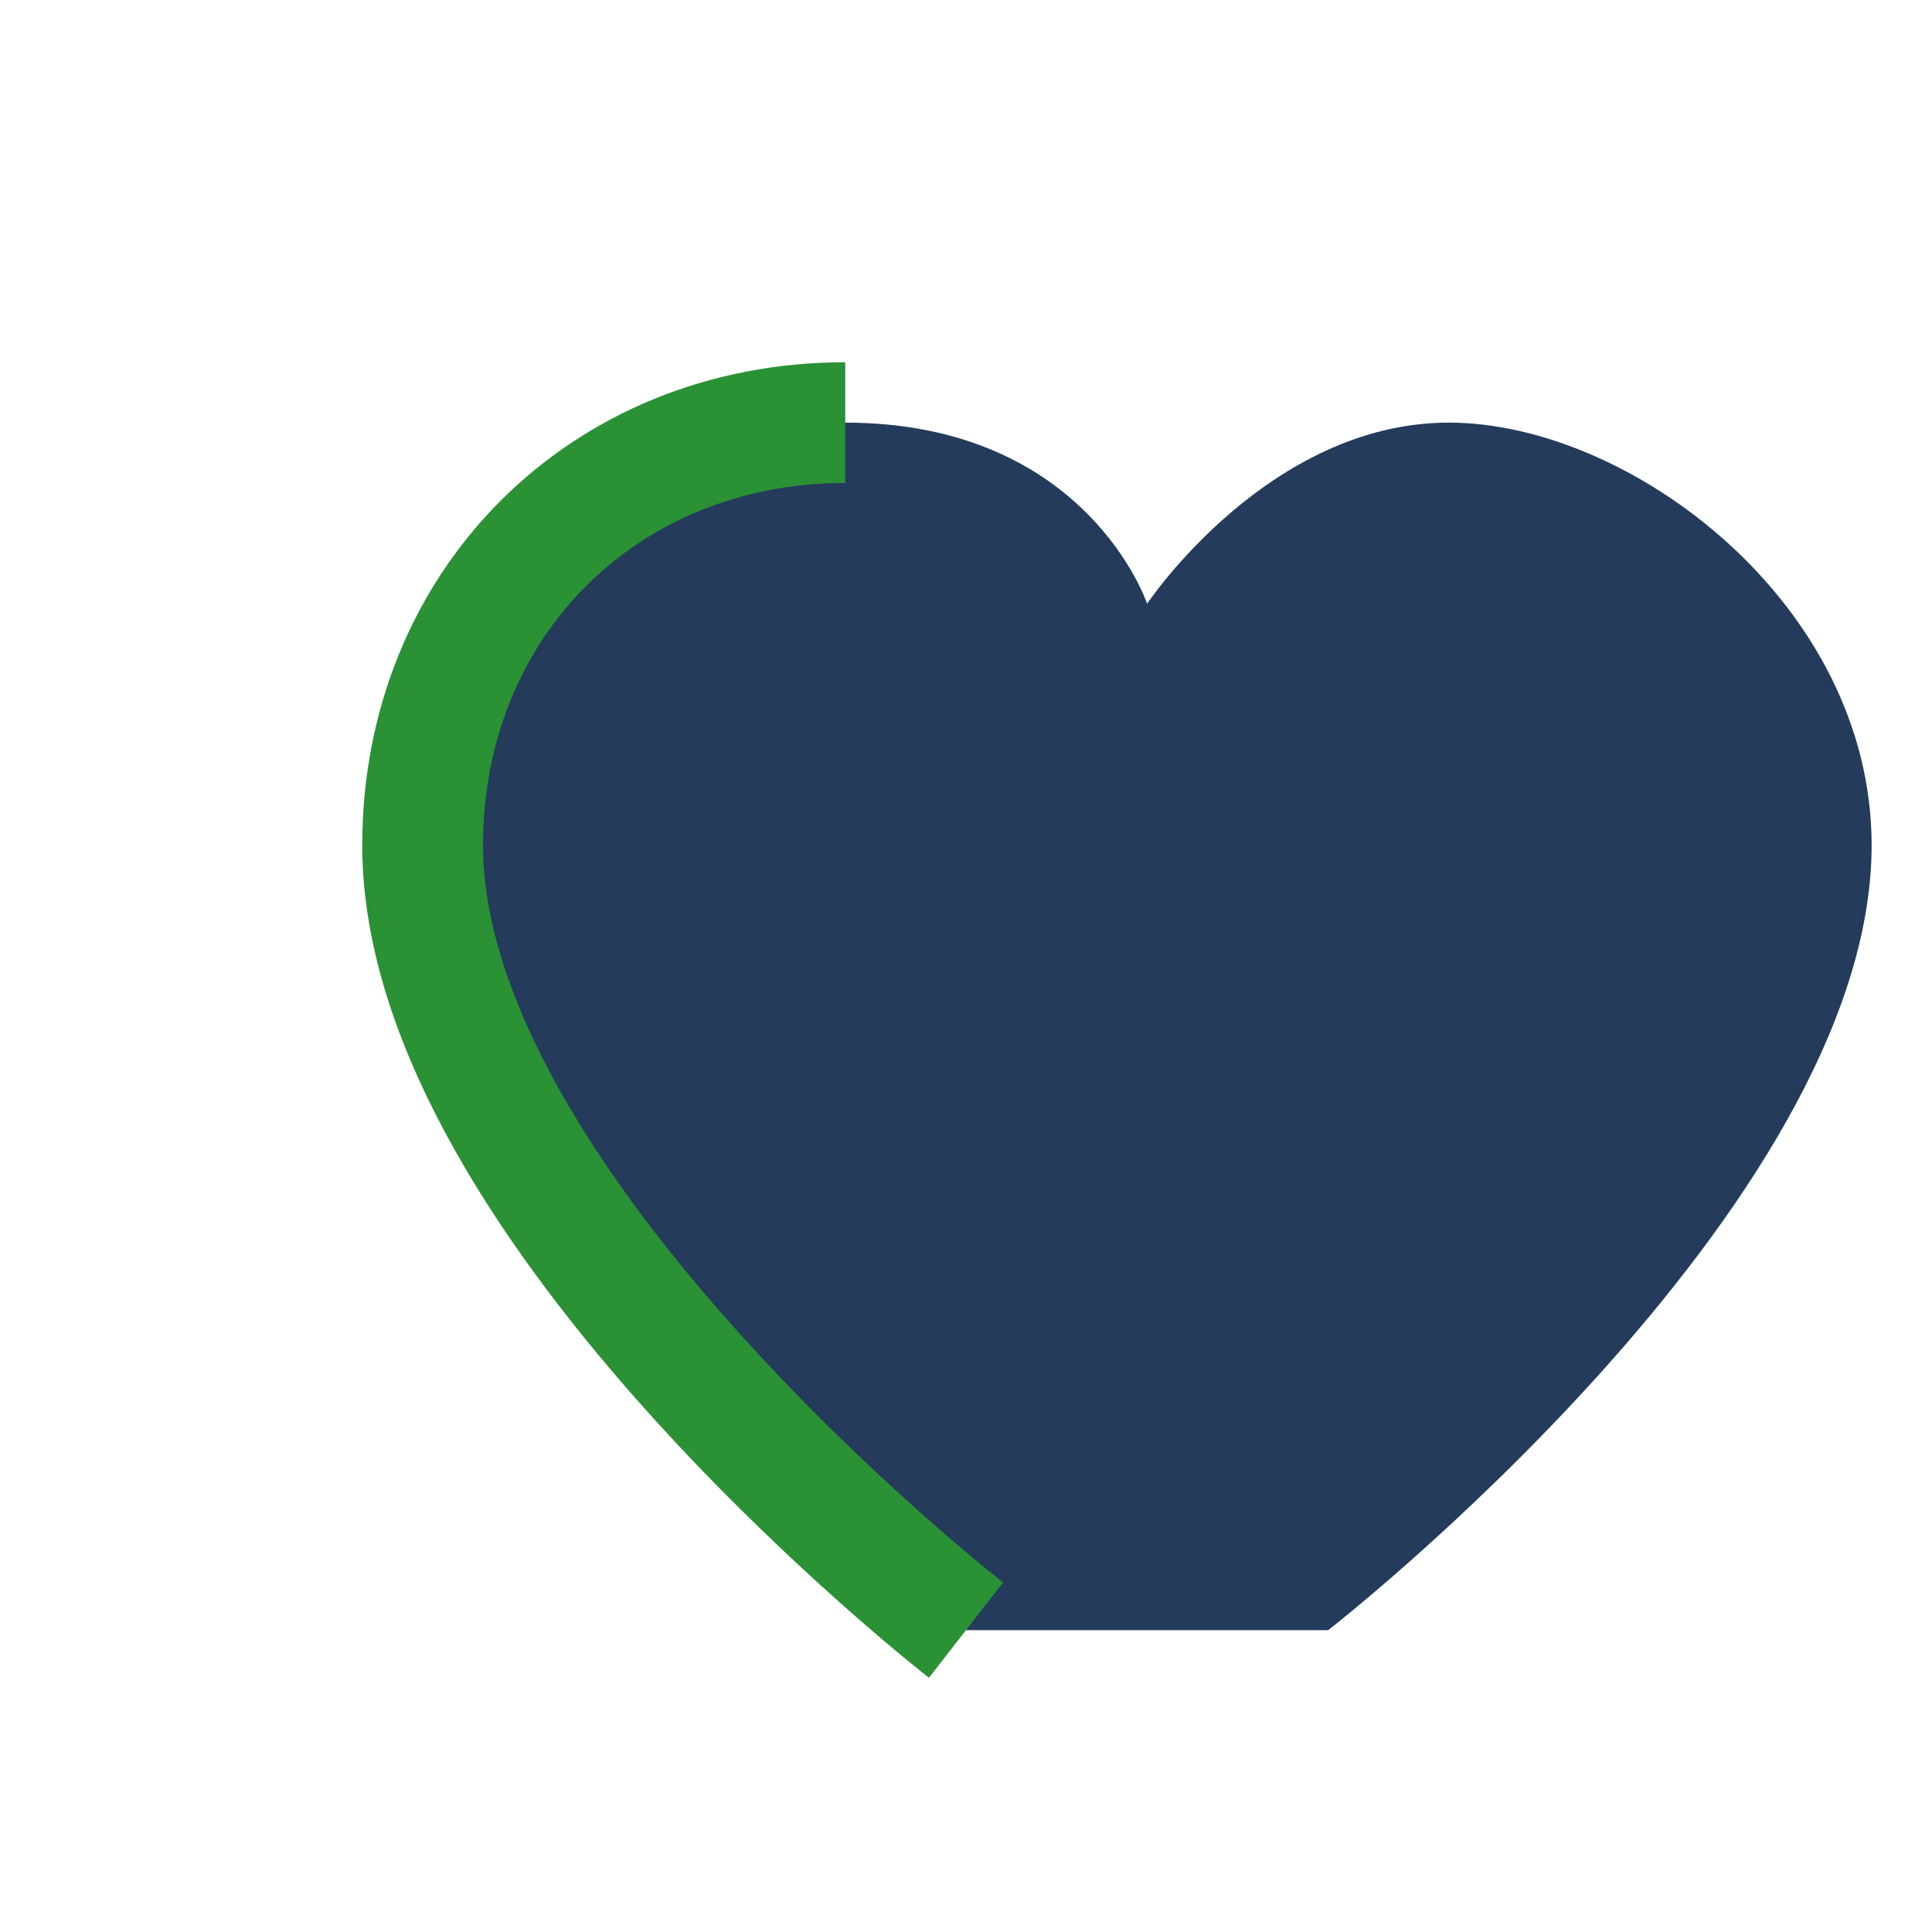
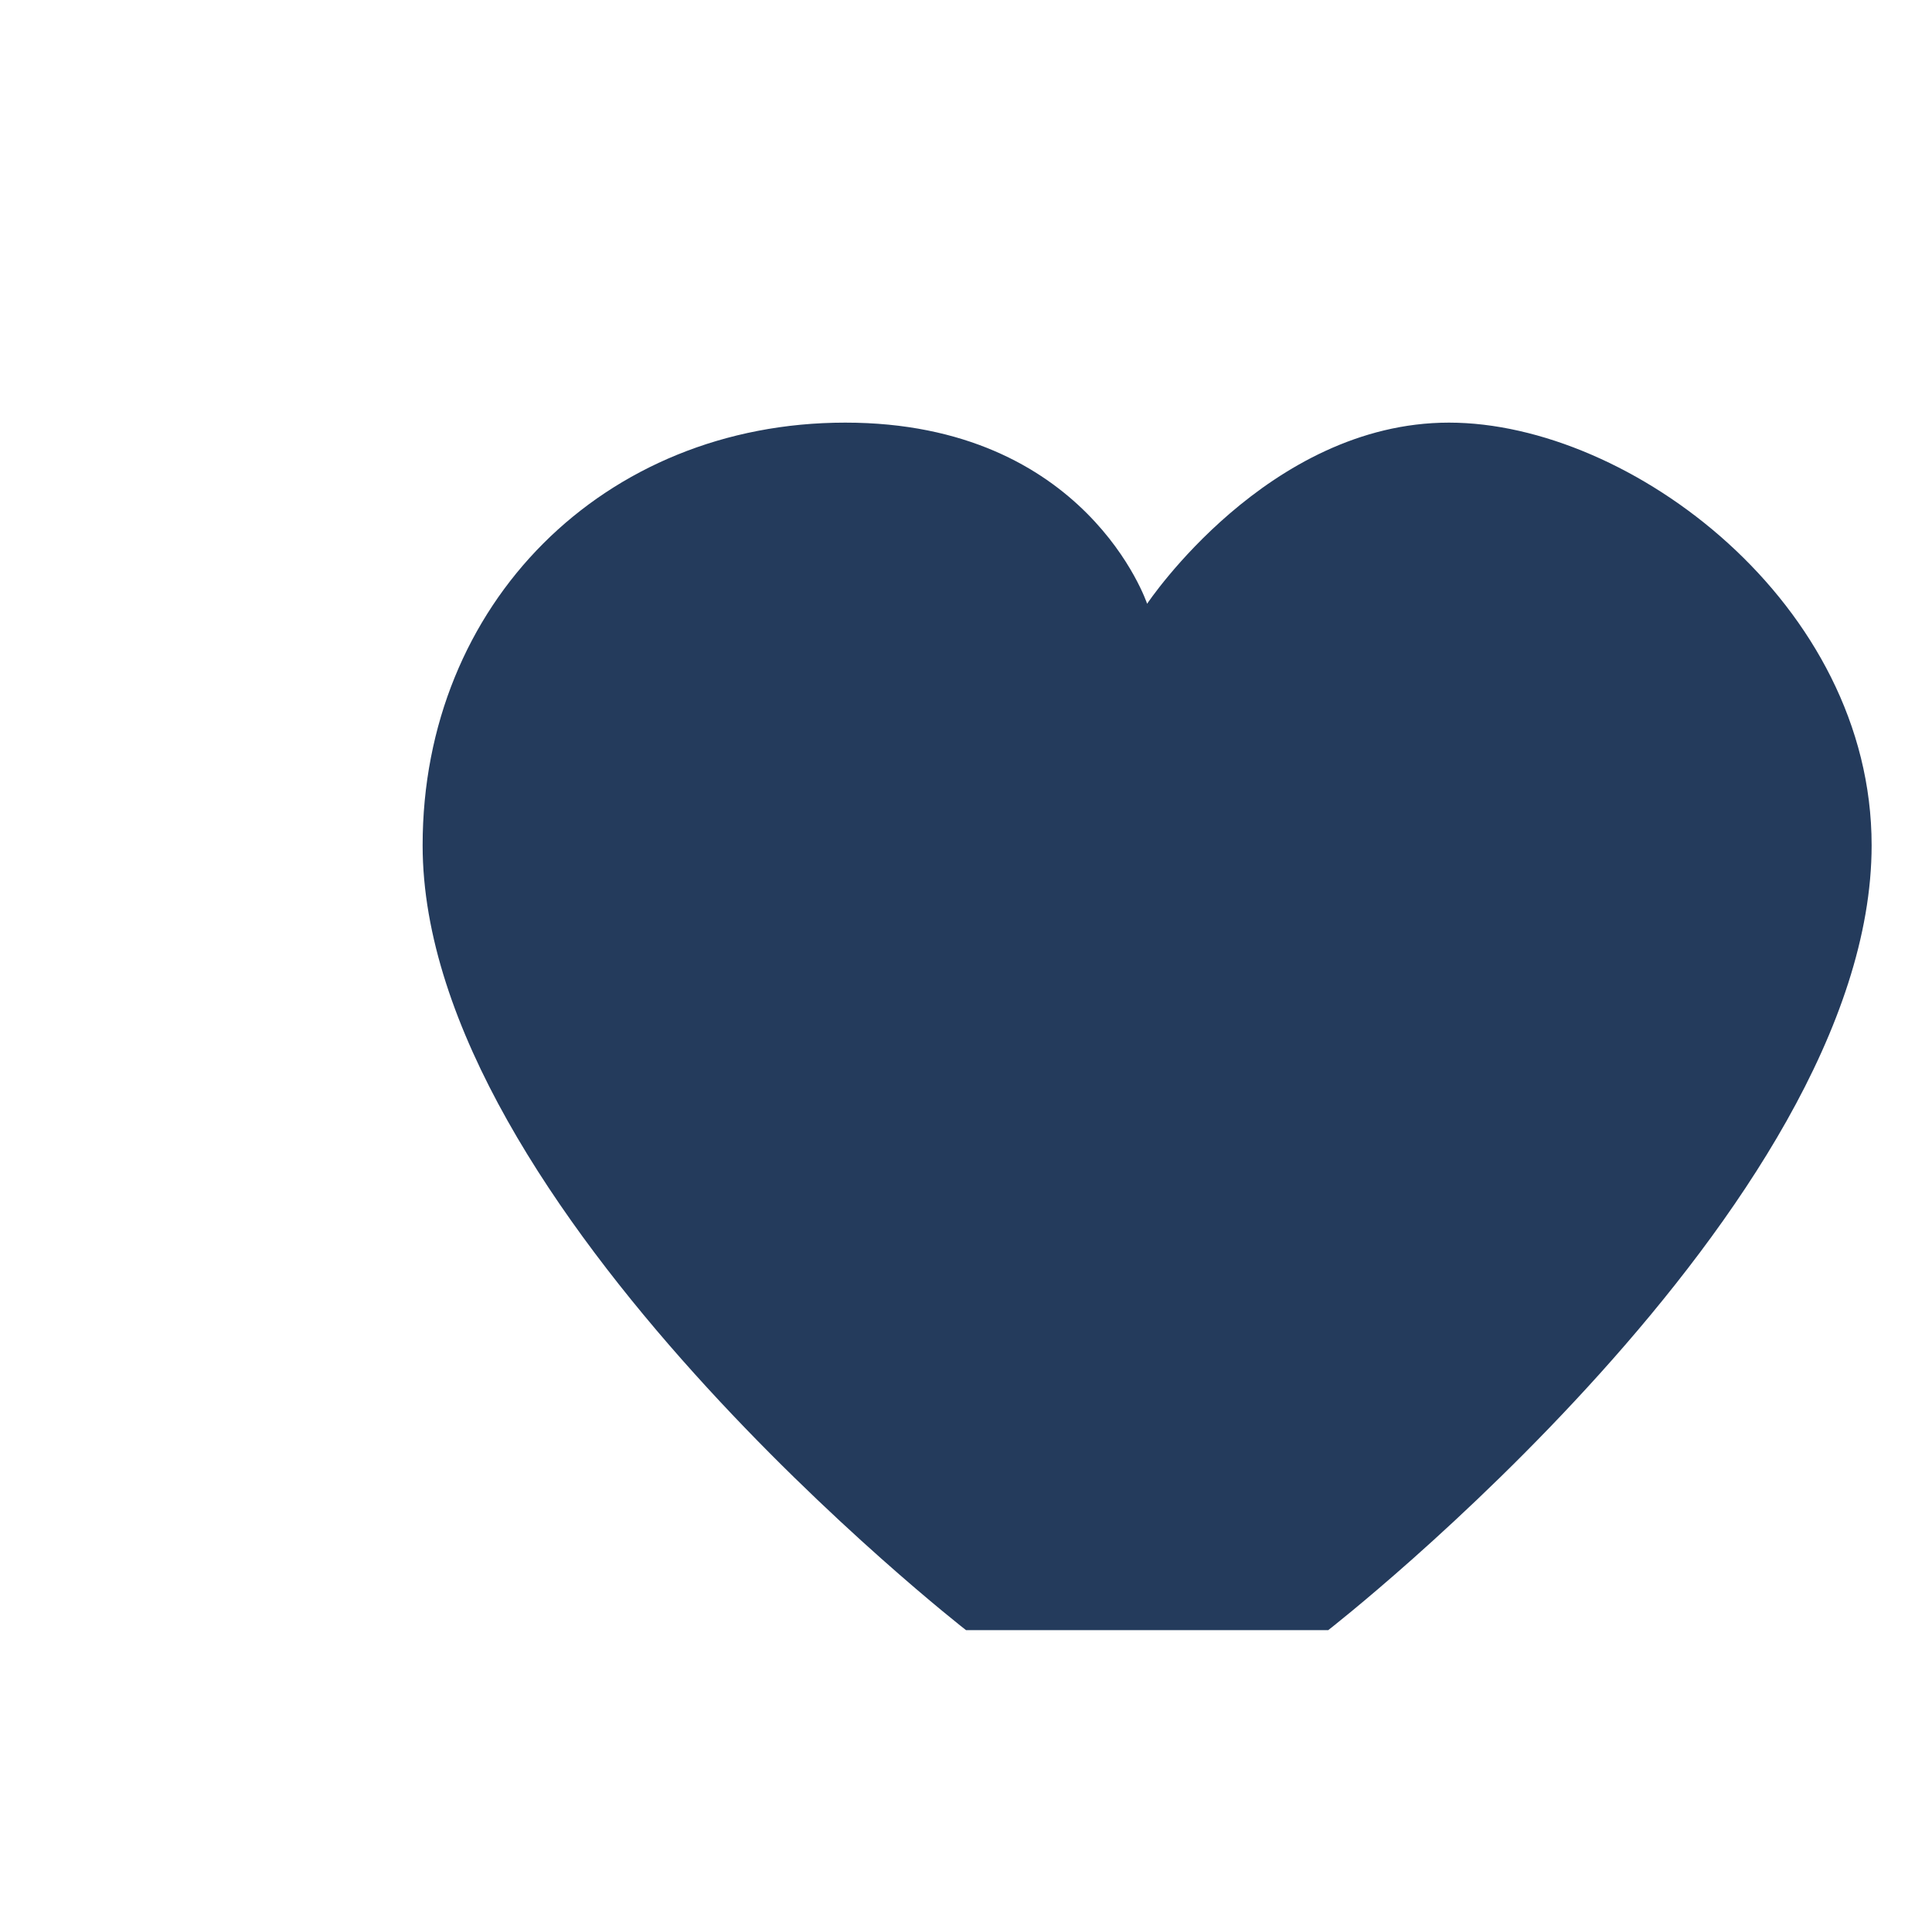
<svg xmlns="http://www.w3.org/2000/svg" width="32" height="32" viewBox="0 0 32 32">
  <path d="M16 27s-9-7-9-13c0-4 3-7 7-7s5 3 5 3 2-3 5-3 7 3 7 7c0 6-9 13-9 13z" fill="#243B5C" />
-   <path d="M16 27s-9-7-9-13c0-4 3-7 7-7" fill="none" stroke="#2A9134" stroke-width="2" />
</svg>